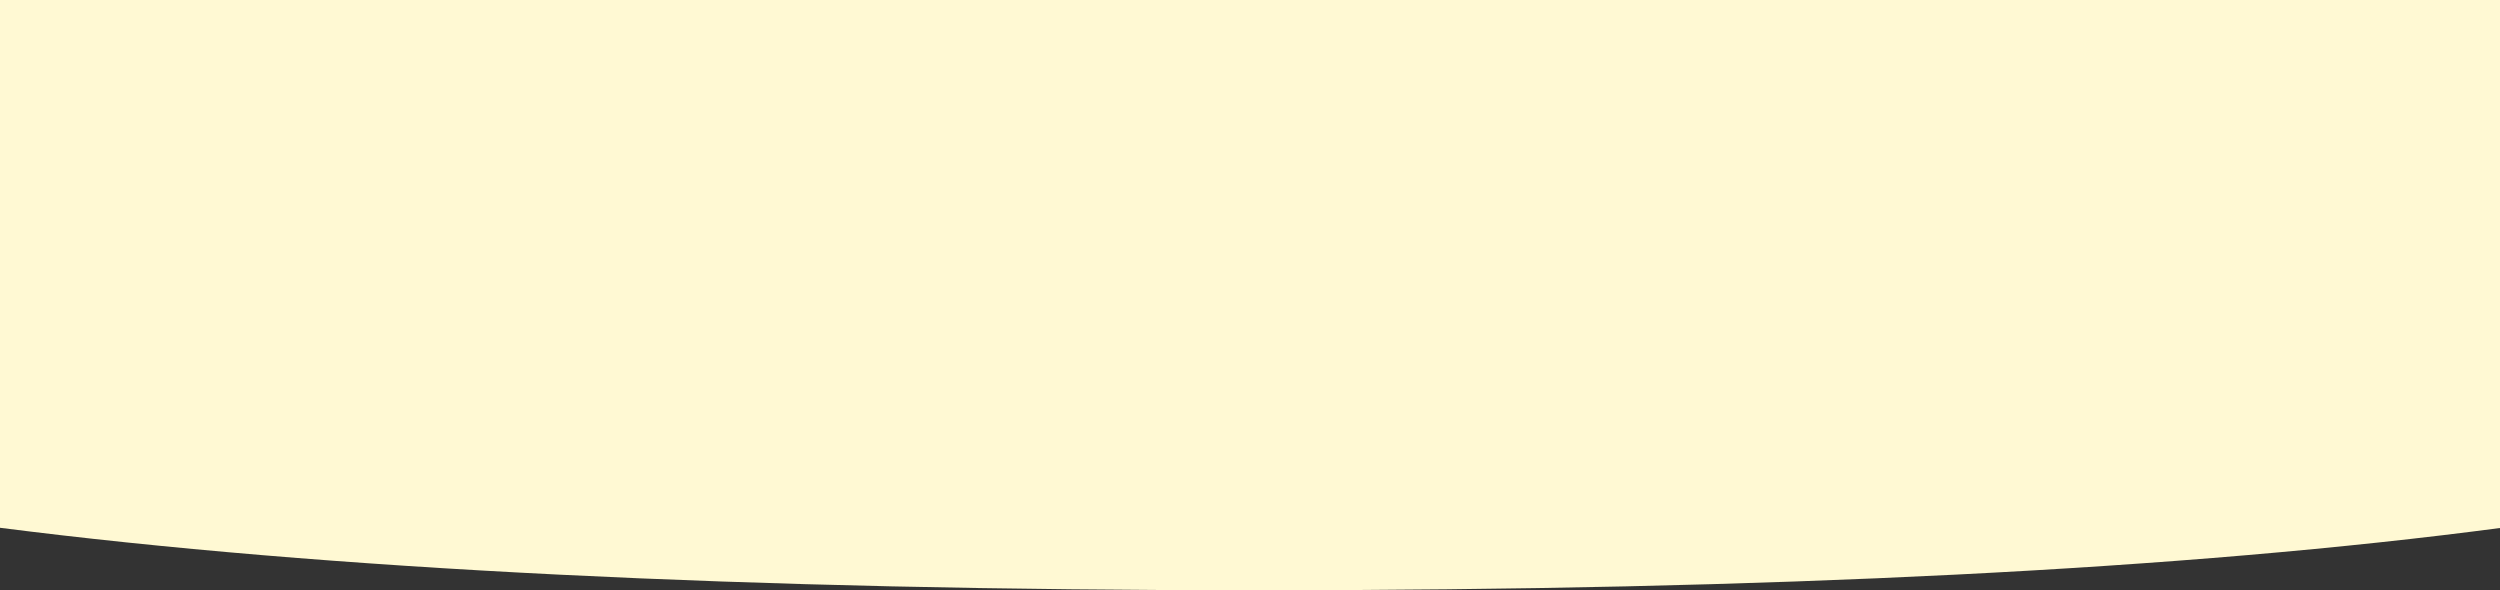
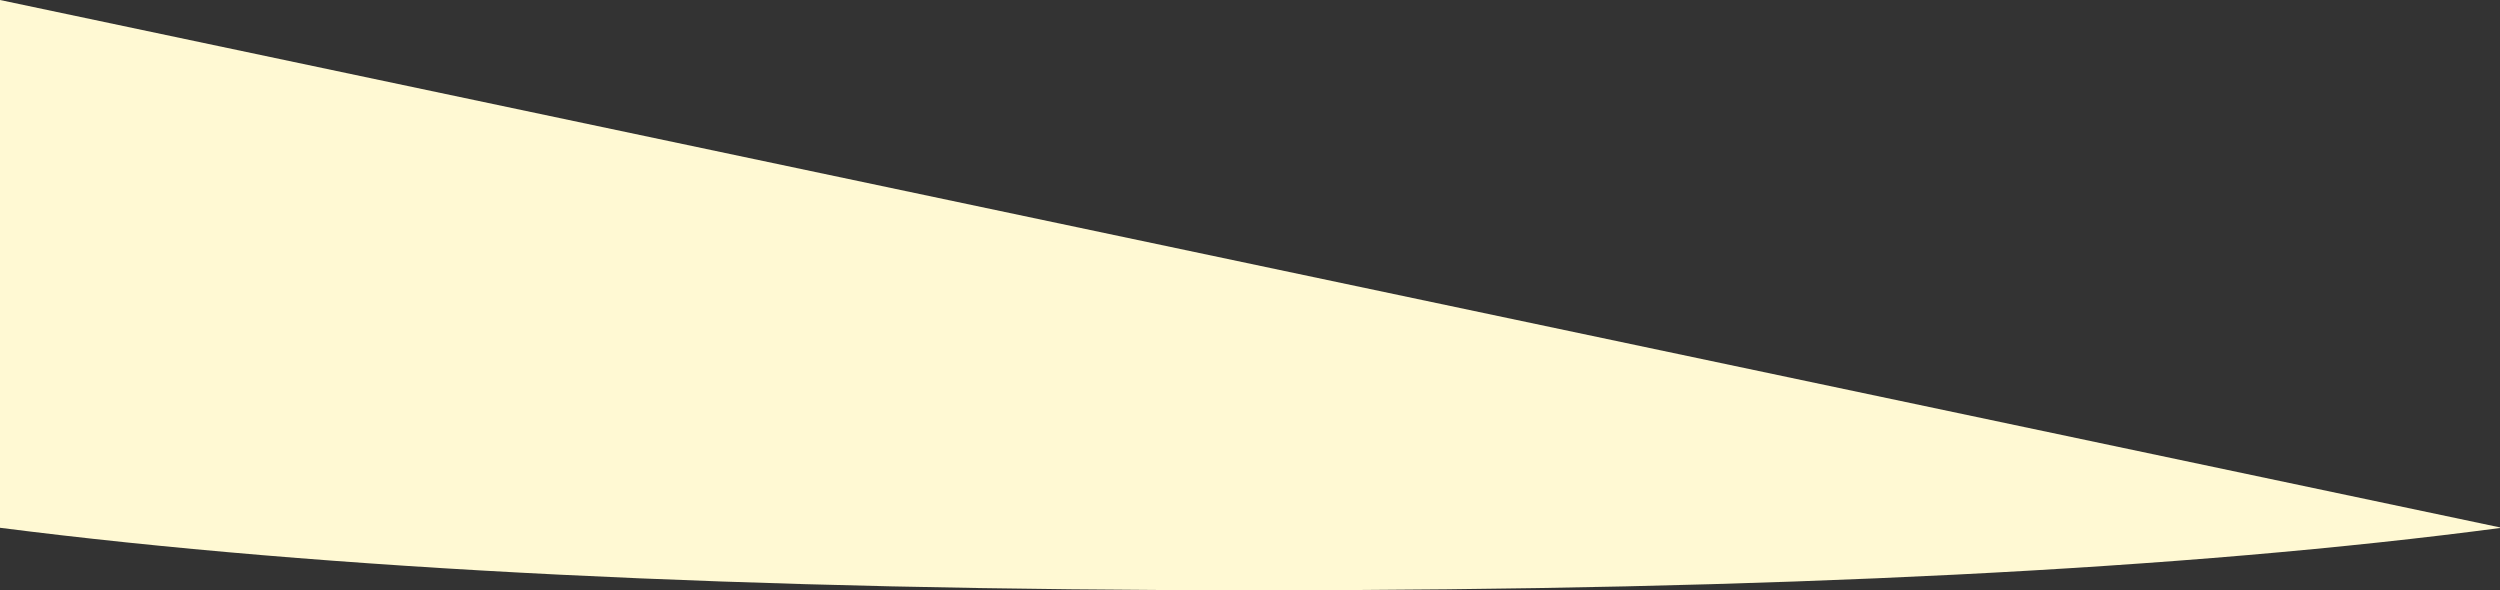
<svg xmlns="http://www.w3.org/2000/svg" width="1440px" height="340px" viewBox="0 0 1440 340" version="1.1">
  <rect x="0" y="0" width="1440" height="340" fill="#333333" stroke="none" />
  <title>hero bg</title>
  <g id="Main-Pages" stroke="none" stroke-width="1" fill="none" fill-rule="evenodd">
    <g id="404" transform="translate(0, -30)" fill="#FFF9D3">
      <g id="Deal-Grid-Section" transform="translate(0, 30)">
-         <path d="M0,0 L1441,0 L1441,304 C1259.769,328 1021.217,340 725.343,340 C429.469,340 187.688,328 0,304 L0,0 Z" id="hero-bg" />
+         <path d="M0,0 L1441,304 C1259.769,328 1021.217,340 725.343,340 C429.469,340 187.688,328 0,304 L0,0 Z" id="hero-bg" />
      </g>
    </g>
  </g>
</svg>